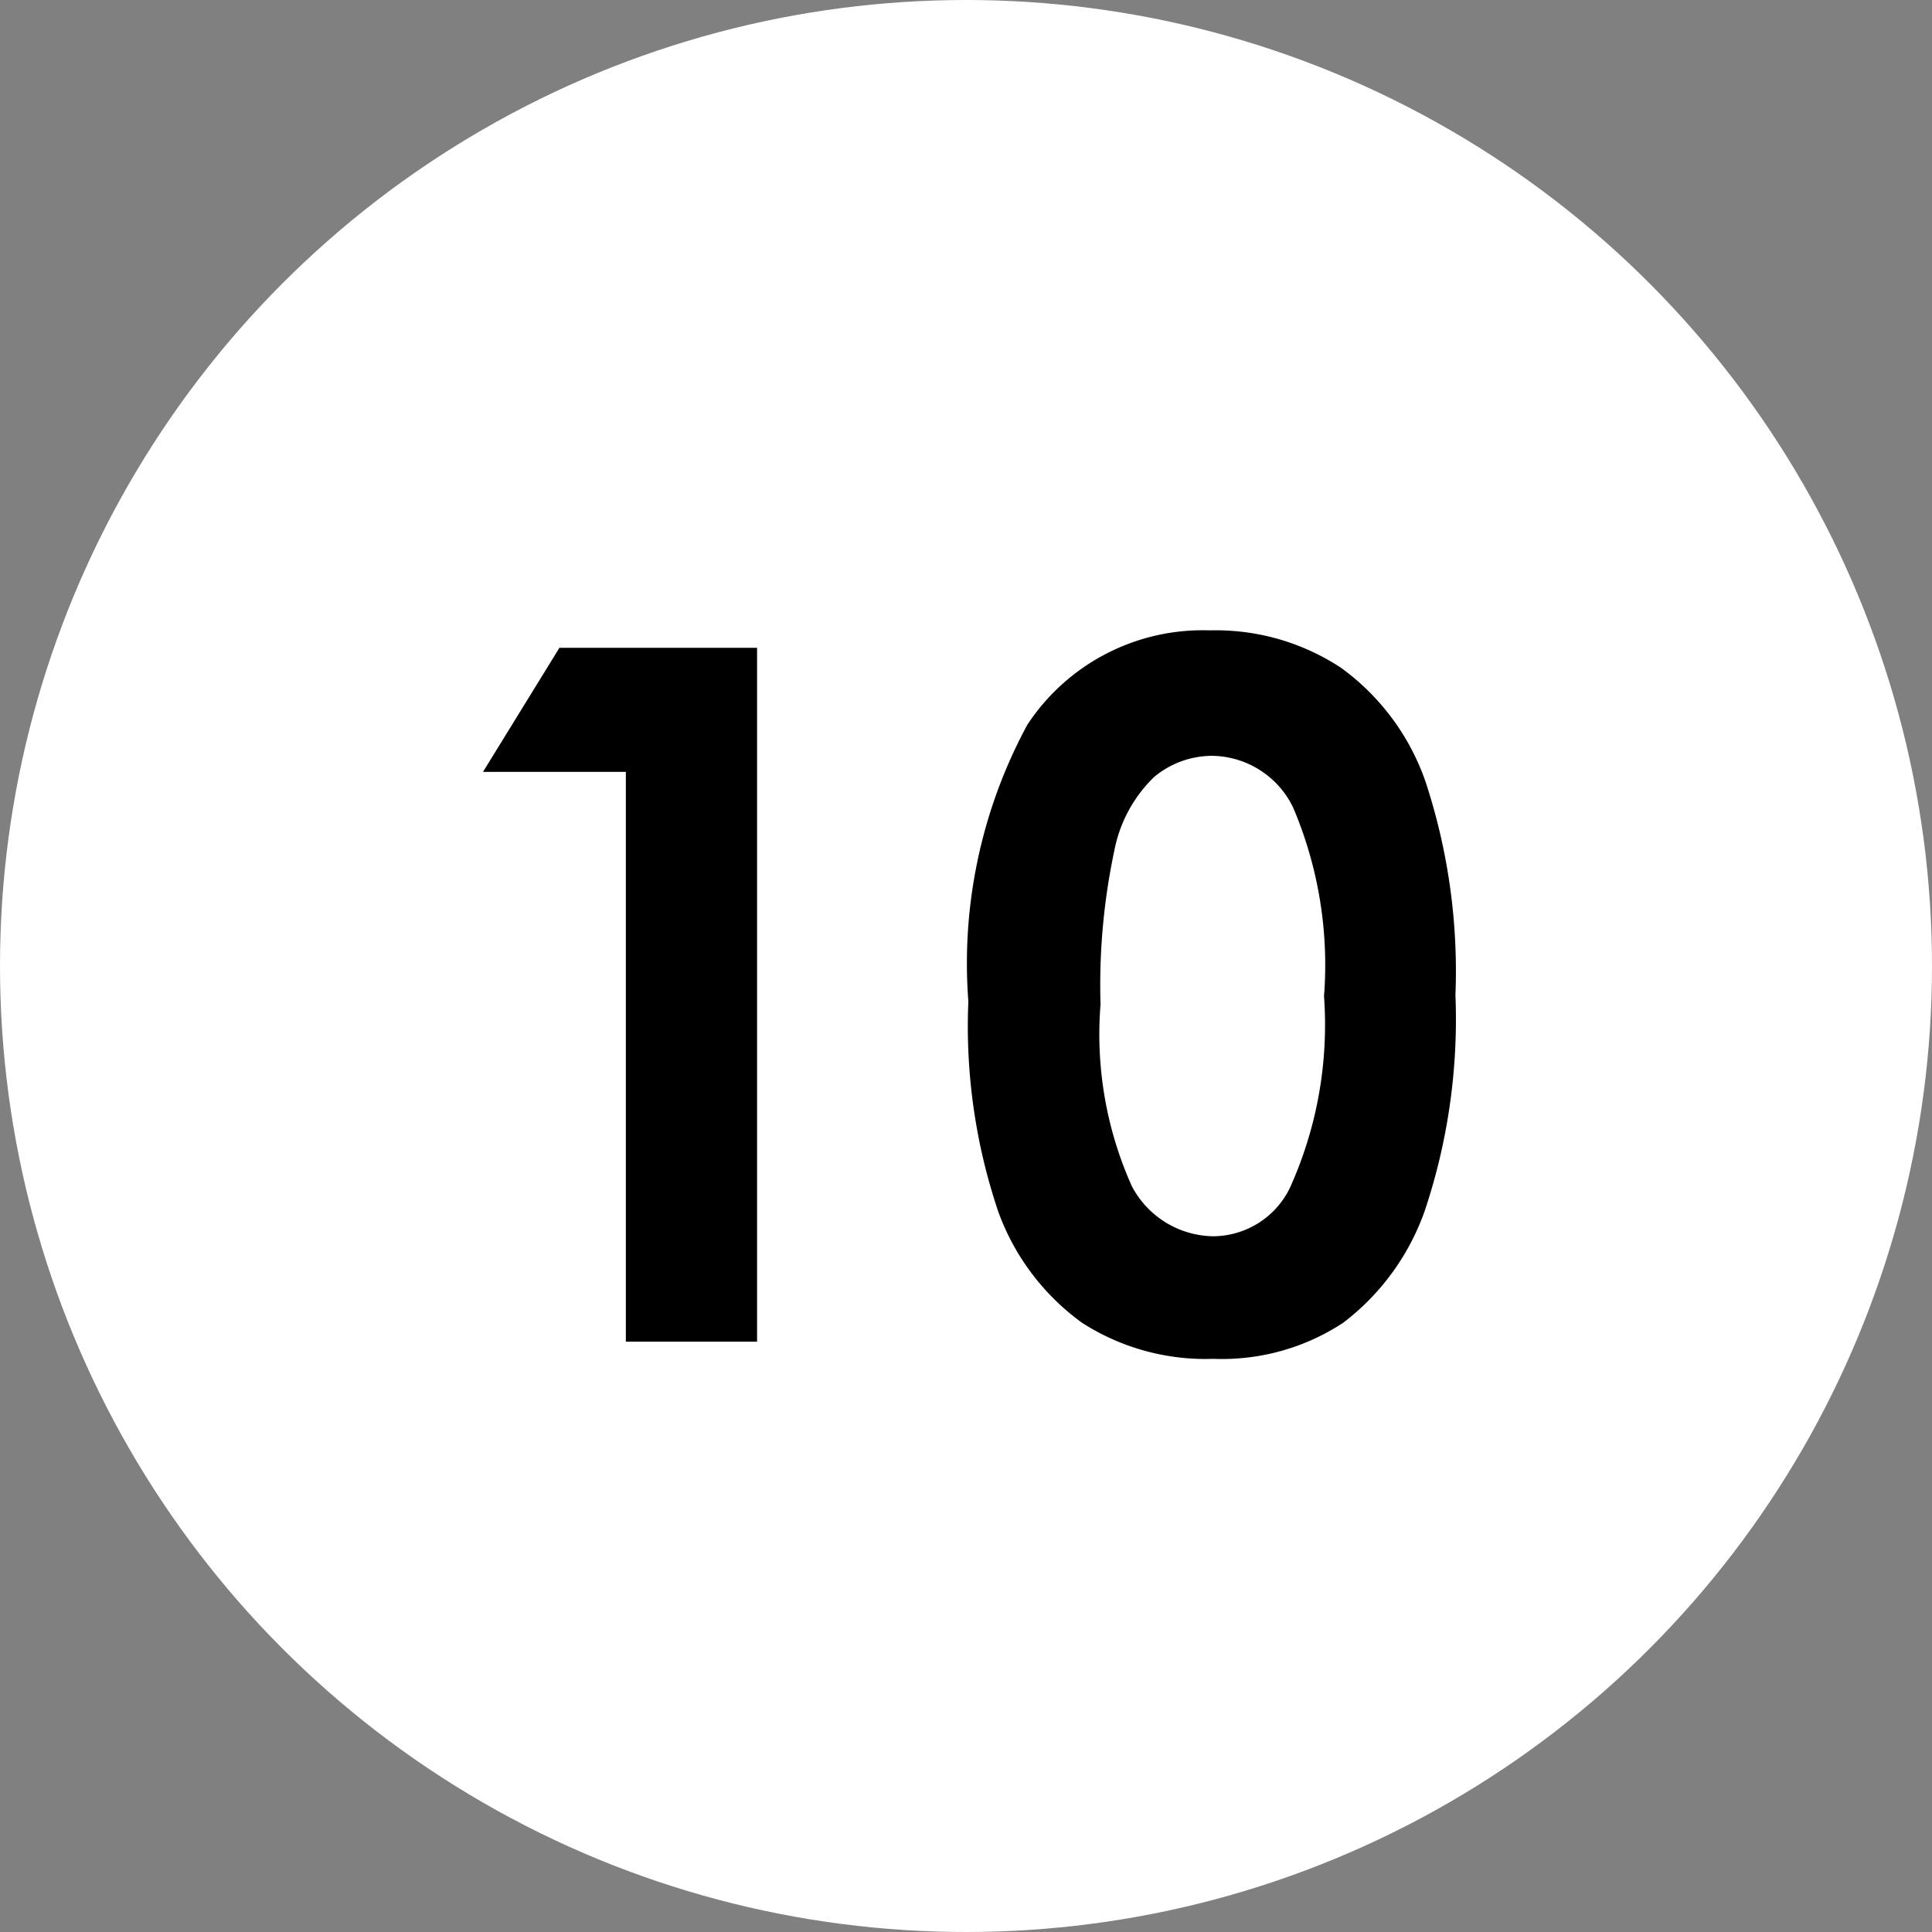
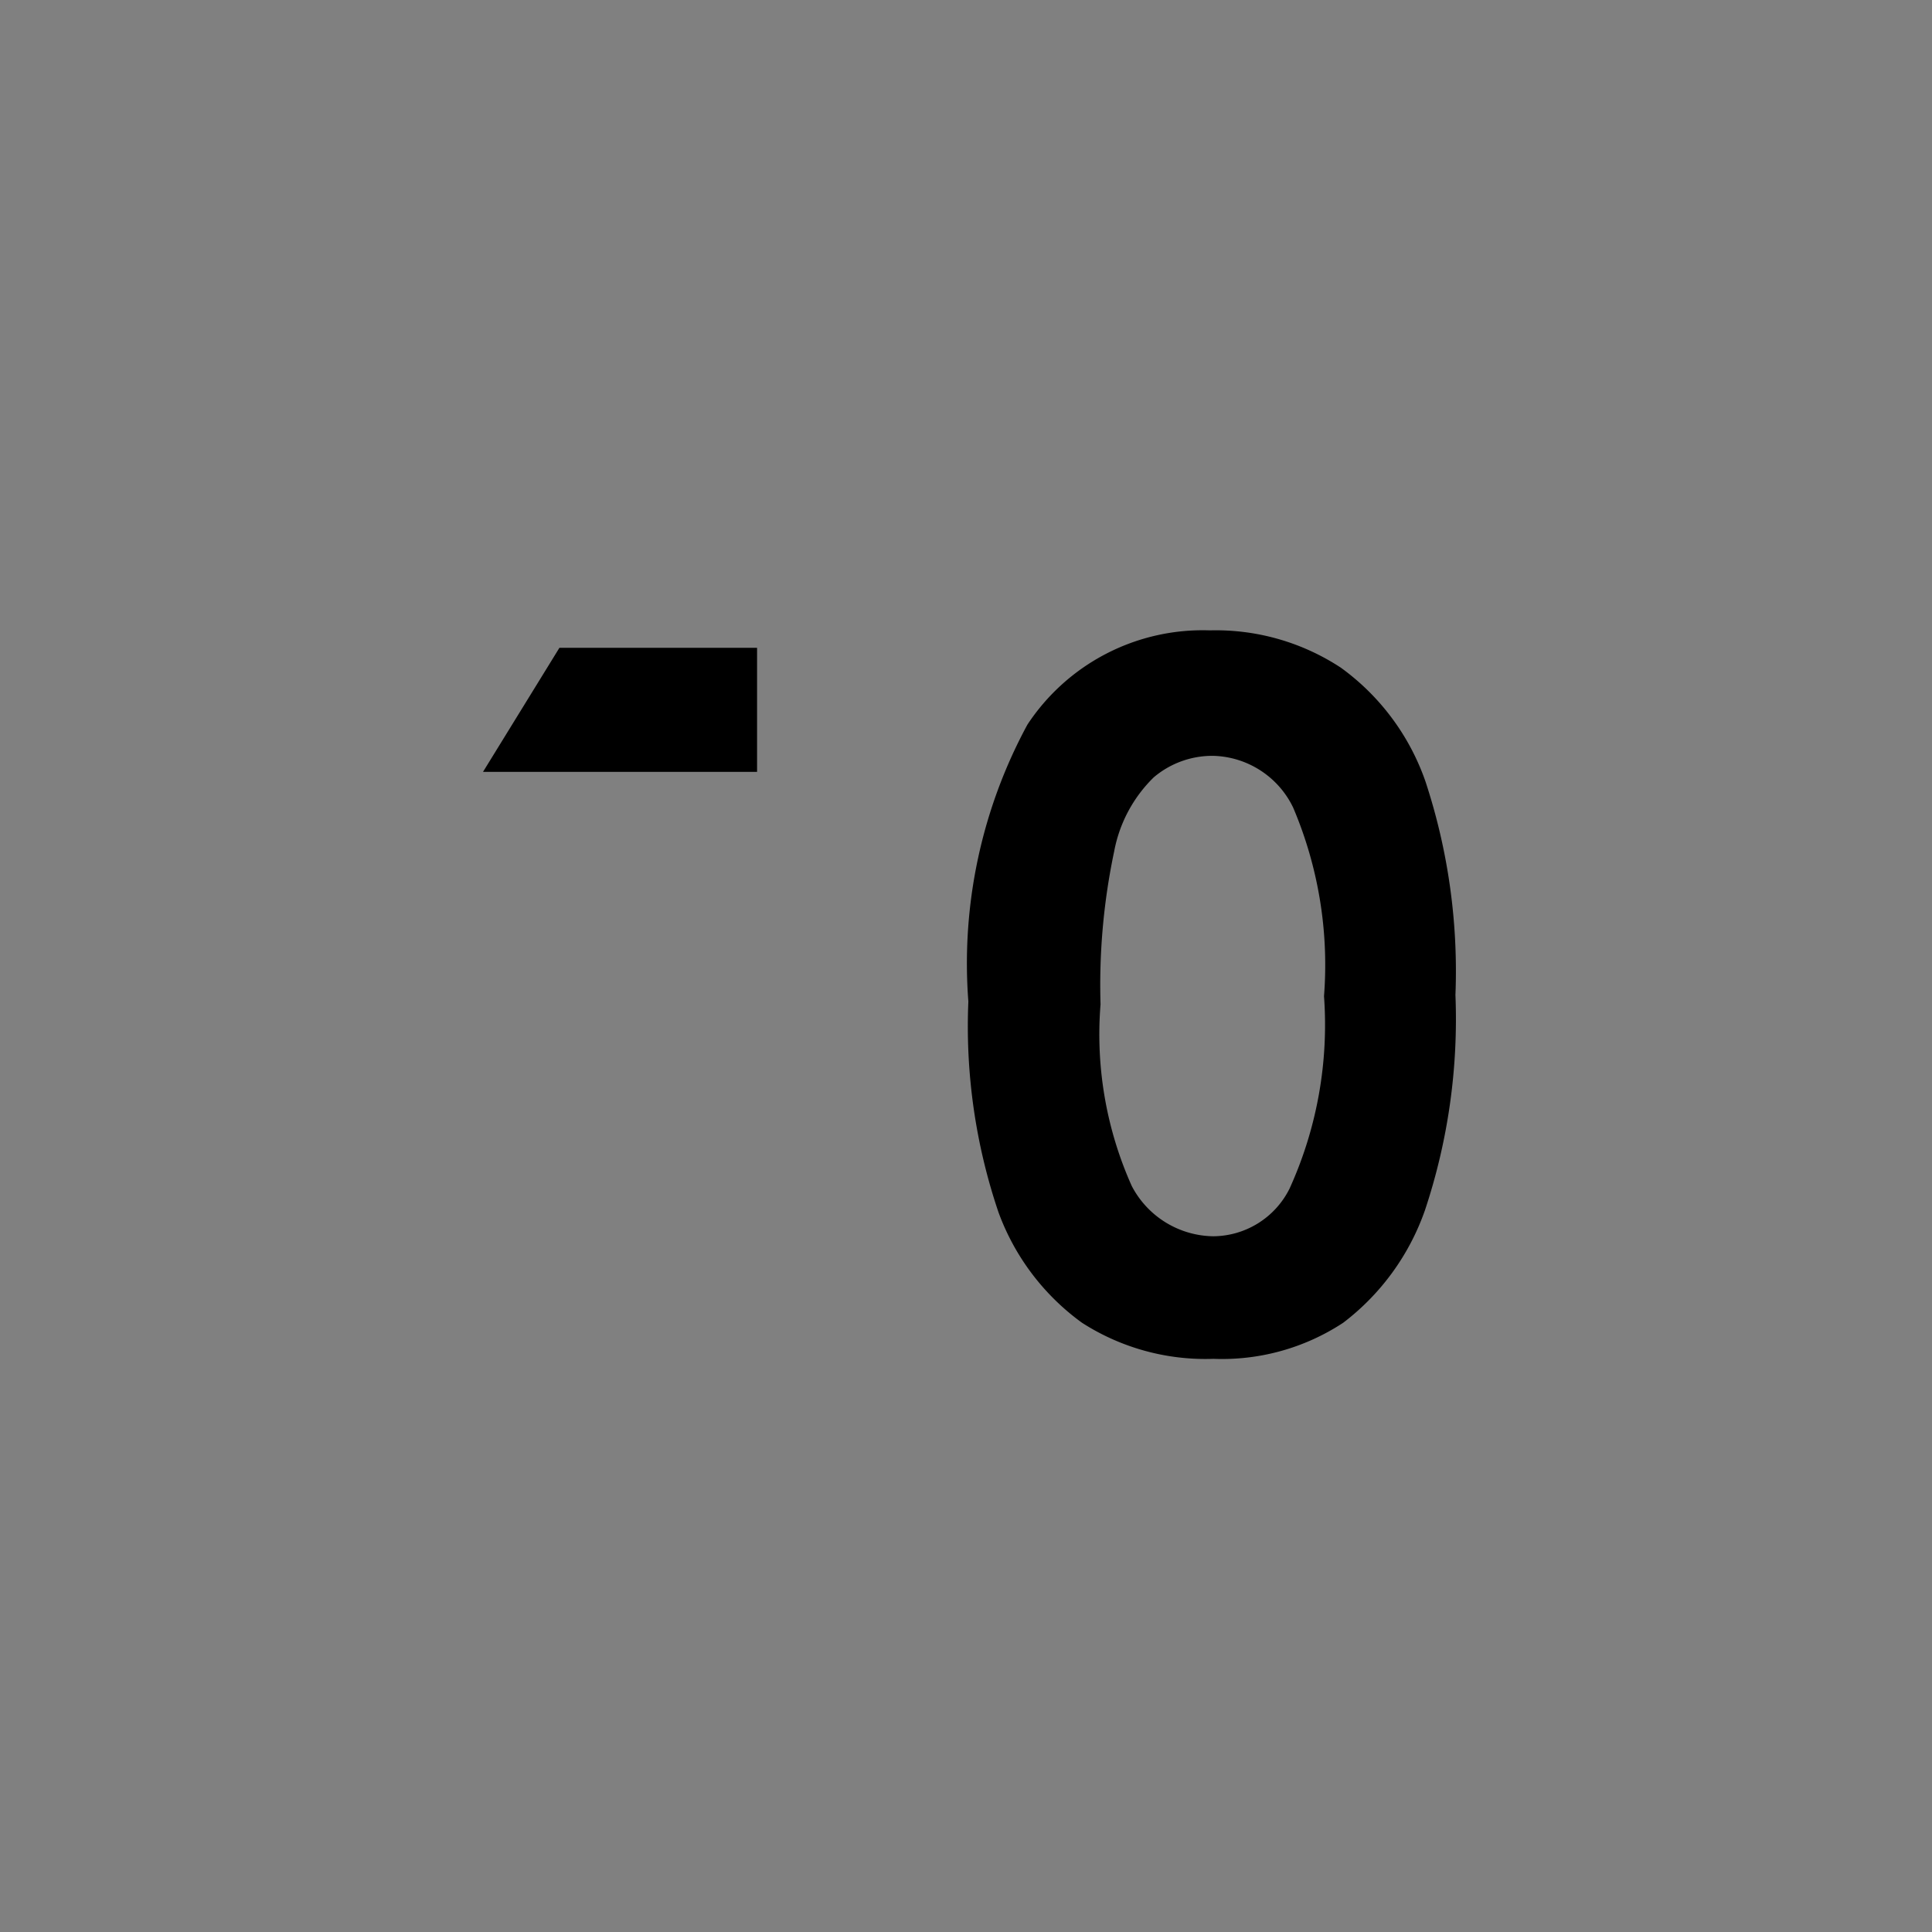
<svg xmlns="http://www.w3.org/2000/svg" width="36" height="36" viewBox="0 0 36 36">
  <rect x="0" y="0" width="36" height="36" fill="#808080" stroke="none" />
  <g id="Group_1870" data-name="Group 1870" transform="translate(7468 4747)">
-     <circle id="Ellipse_72" data-name="Ellipse 72" cx="18" cy="18" r="18" transform="translate(-7468 -4747)" fill="#fff" />
-     <path id="Path_845" data-name="Path 845" d="M2.962-12.929H6.645V0H4.2V-10.617H1.538Zm12.12-.325a4.241,4.241,0,0,1,2.439.694A4.4,4.4,0,0,1,19.1-10.437a11.287,11.287,0,0,1,.558,3.977,11.258,11.258,0,0,1-.567,4.008,4.5,4.5,0,0,1-1.525,2.1,4.108,4.108,0,0,1-2.417.672A4.254,4.254,0,0,1,12.7-.352a4.413,4.413,0,0,1-1.556-2.057,10.793,10.793,0,0,1-.562-3.929,9.337,9.337,0,0,1,1.1-5.159A3.912,3.912,0,0,1,15.082-13.254Zm.062,2.338a1.688,1.688,0,0,0-1.107.4A2.592,2.592,0,0,0,13.3-9.141a12.054,12.054,0,0,0-.255,2.856A6.911,6.911,0,0,0,13.627-2.9a1.74,1.74,0,0,0,1.516.936,1.6,1.6,0,0,0,1.424-.888,7.371,7.371,0,0,0,.642-3.586,7.488,7.488,0,0,0-.576-3.516A1.7,1.7,0,0,0,15.144-10.916Z" transform="translate(-7460.538 -4722)" />
+     <path id="Path_845" data-name="Path 845" d="M2.962-12.929H6.645V0V-10.617H1.538Zm12.12-.325a4.241,4.241,0,0,1,2.439.694A4.4,4.4,0,0,1,19.1-10.437a11.287,11.287,0,0,1,.558,3.977,11.258,11.258,0,0,1-.567,4.008,4.5,4.5,0,0,1-1.525,2.1,4.108,4.108,0,0,1-2.417.672A4.254,4.254,0,0,1,12.7-.352a4.413,4.413,0,0,1-1.556-2.057,10.793,10.793,0,0,1-.562-3.929,9.337,9.337,0,0,1,1.1-5.159A3.912,3.912,0,0,1,15.082-13.254Zm.062,2.338a1.688,1.688,0,0,0-1.107.4A2.592,2.592,0,0,0,13.3-9.141a12.054,12.054,0,0,0-.255,2.856A6.911,6.911,0,0,0,13.627-2.9a1.74,1.74,0,0,0,1.516.936,1.6,1.6,0,0,0,1.424-.888,7.371,7.371,0,0,0,.642-3.586,7.488,7.488,0,0,0-.576-3.516A1.7,1.7,0,0,0,15.144-10.916Z" transform="translate(-7460.538 -4722)" />
  </g>
</svg>